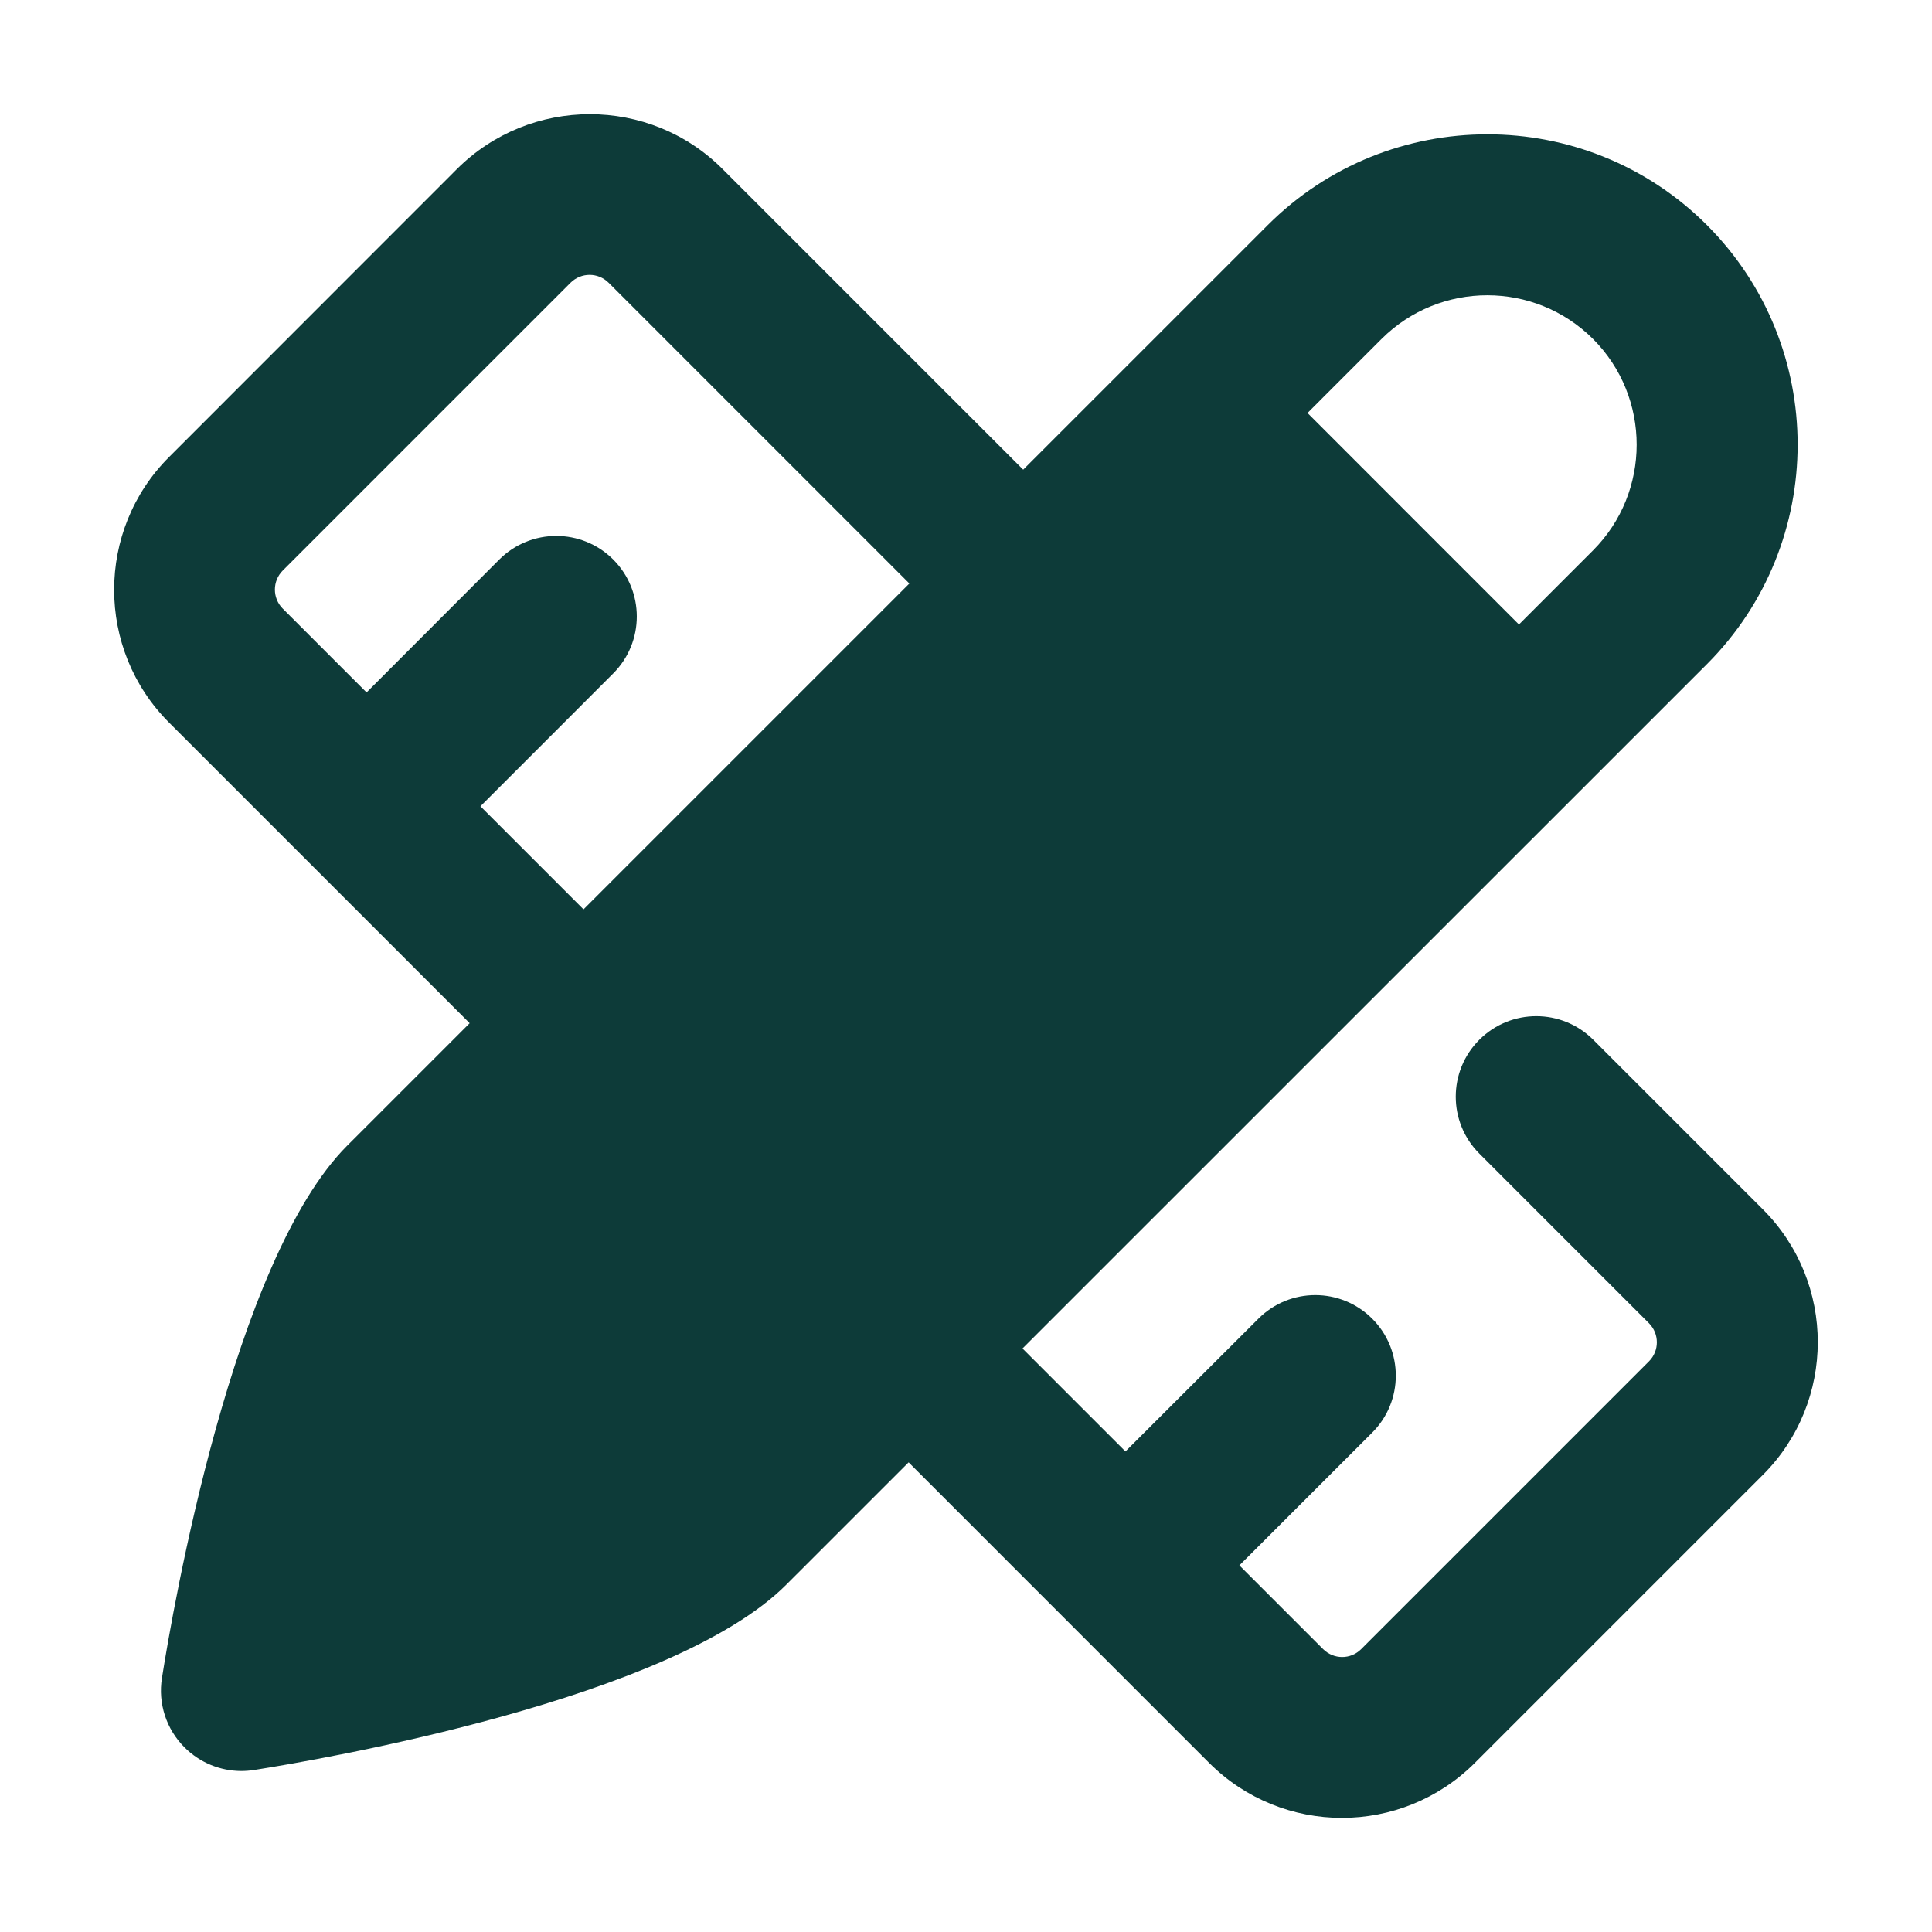
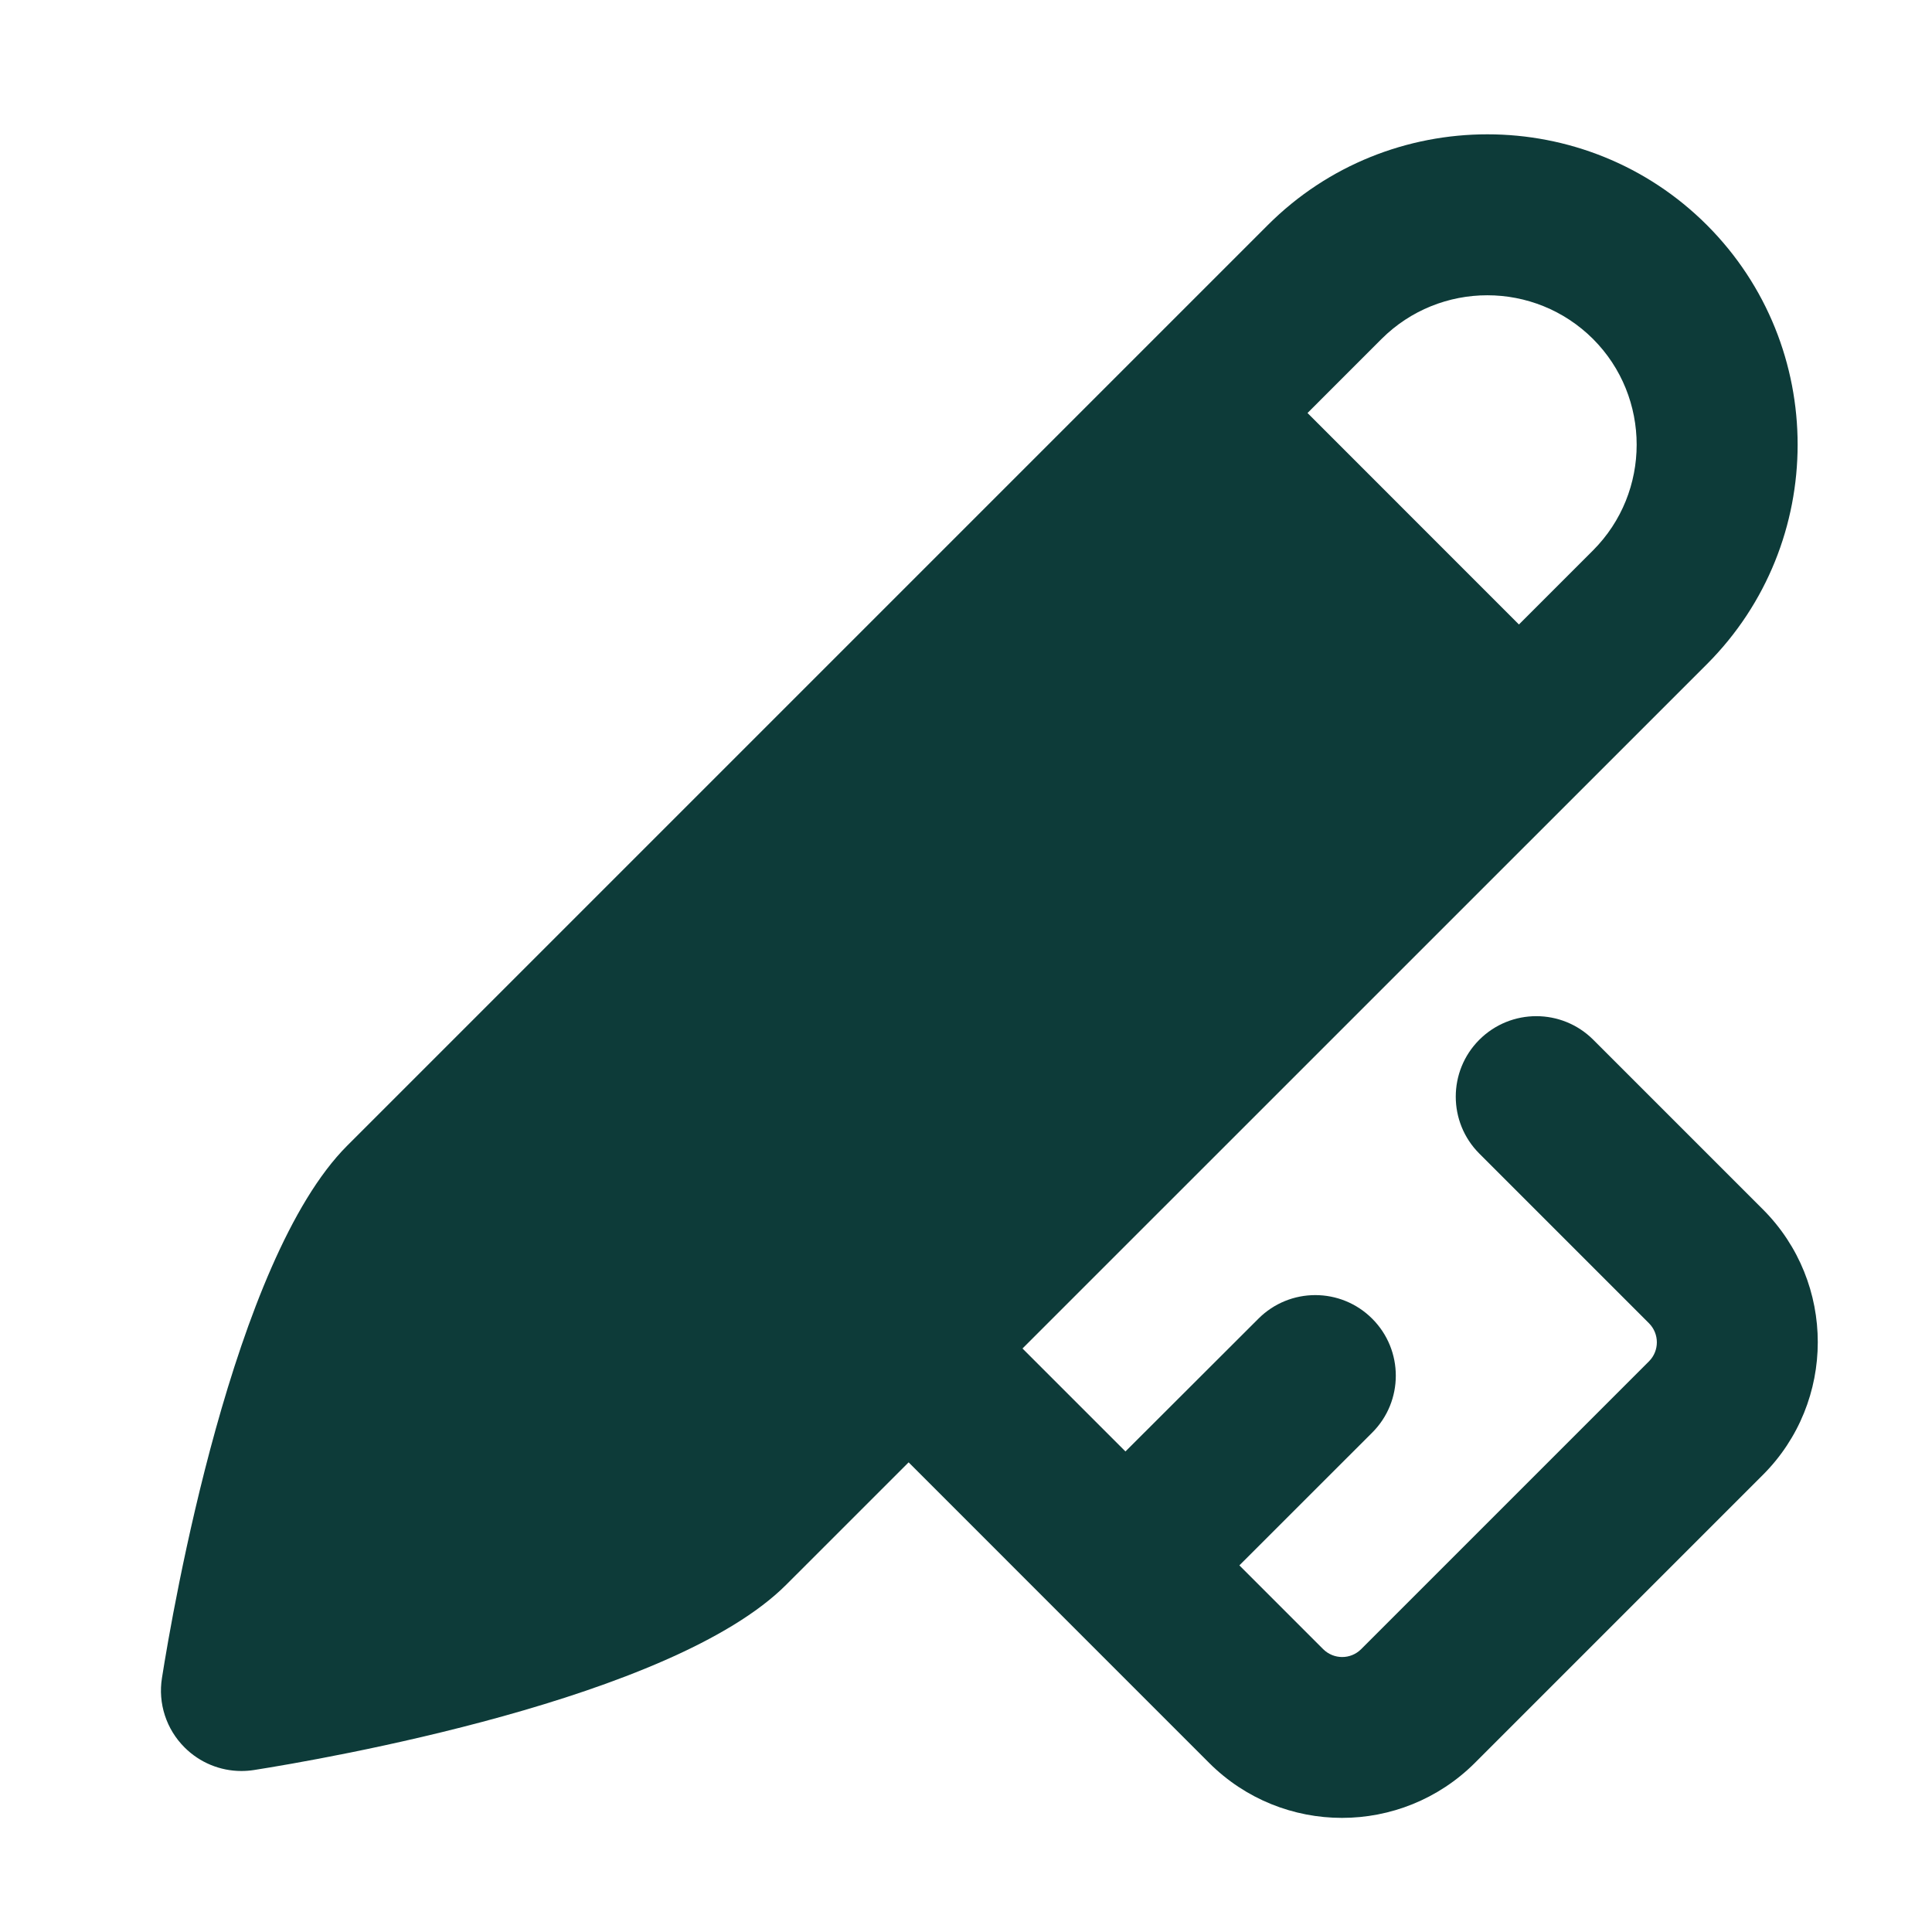
<svg xmlns="http://www.w3.org/2000/svg" width="30" height="30" viewBox="0 0 30 30" fill="none">
-   <path d="M16.772 8.177L11.22 2.625C10.085 1.488 8.233 1.49 7.095 2.625L2.625 7.097C1.488 8.233 1.488 10.083 2.625 11.22L8.177 16.772C8.42 17.015 8.74 17.138 9.06 17.138C9.38 17.138 9.7 17.017 9.943 16.772C10.432 16.283 10.432 15.492 9.943 15.003L7.46 12.52L9.522 10.457C10.01 9.968 10.01 9.177 9.522 8.688C9.033 8.2 8.242 8.2 7.753 8.688L5.692 10.752L4.39 9.45C4.228 9.287 4.228 9.023 4.39 8.86L8.86 4.39C9.025 4.227 9.287 4.228 9.45 4.39L15.002 9.942C15.49 10.43 16.282 10.43 16.77 9.942C17.258 9.453 17.258 8.662 16.77 8.173L16.772 8.177Z" fill="#0D3B39" />
  <path d="M27.375 18.78L24.74 16.145C24.251 15.657 23.46 15.657 22.971 16.145C22.483 16.633 22.483 17.425 22.971 17.913L25.606 20.548C25.768 20.712 25.768 20.975 25.606 21.138L21.136 25.608C20.971 25.772 20.71 25.77 20.546 25.608L19.245 24.307L21.308 22.245C21.796 21.758 21.796 20.965 21.308 20.477C20.82 19.988 20.028 19.988 19.54 20.477L17.476 22.538L14.993 20.055C14.505 19.567 13.713 19.567 13.225 20.055C12.736 20.543 12.736 21.335 13.225 21.823L18.776 27.375C19.345 27.943 20.091 28.228 20.838 28.228C21.585 28.228 22.331 27.943 22.901 27.375L27.373 22.903C28.51 21.767 28.511 19.917 27.375 18.78Z" fill="#0D3B39" />
  <path d="M26.505 3.495C24.625 1.615 21.565 1.617 19.686 3.495L5.391 17.79C3.616 19.567 2.683 24.987 2.515 26.055C2.451 26.45 2.583 26.852 2.865 27.133C3.101 27.37 3.42 27.5 3.748 27.5C3.813 27.5 3.878 27.495 3.943 27.485C5.011 27.317 10.431 26.385 12.208 24.608L26.505 10.313C28.383 8.433 28.383 5.375 26.505 3.495ZM24.736 8.547L23.586 9.697L20.303 6.413L21.453 5.263C21.905 4.812 22.5 4.585 23.095 4.585C23.69 4.585 24.283 4.812 24.736 5.263C25.64 6.168 25.64 7.642 24.736 8.547Z" fill="#0D3B39" />
</svg>